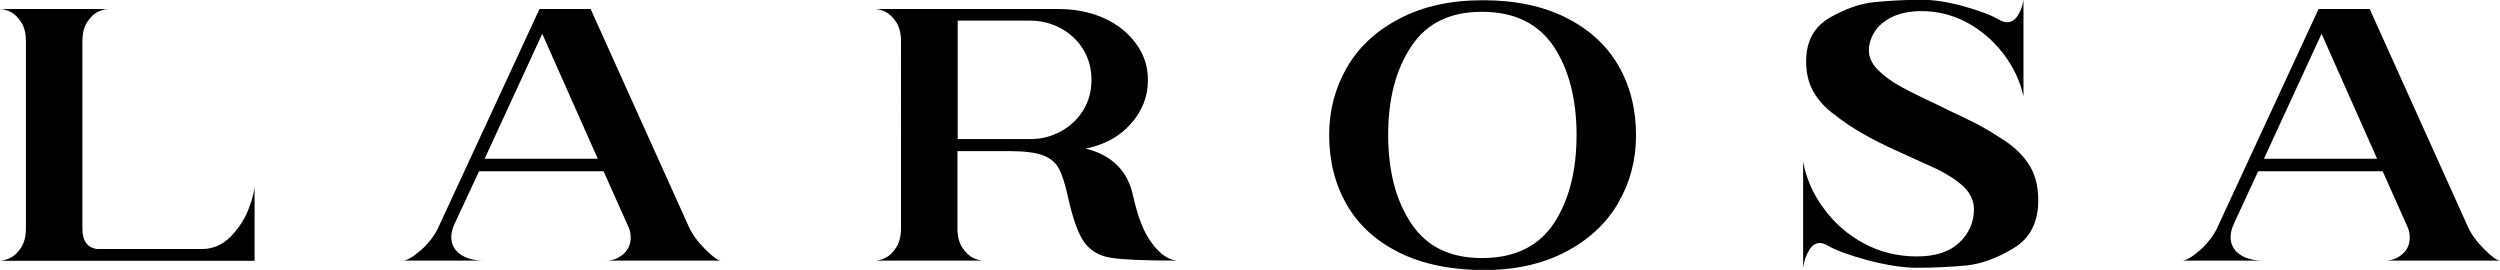
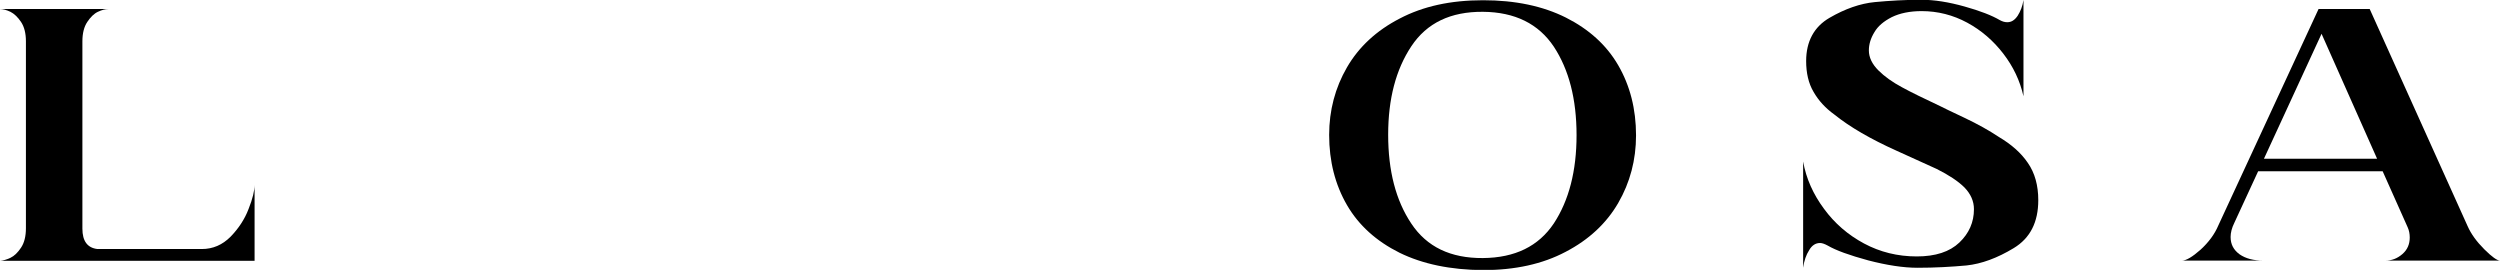
<svg xmlns="http://www.w3.org/2000/svg" version="1.1" id="Layer_1" x="0px" y="0px" viewBox="0 0 1080.2 116.6" style="enable-background:new 0 0 1080.2 116.6;" xml:space="preserve">
  <g>
    <path d="M4.5,111.4c1.7-0.8,3.2-2.3,4.6-4.4c1.4-2.1,2.1-4.9,2.1-8.4V17.9c0-3.5-0.7-6.3-2.1-8.4c-1.4-2.1-3-3.6-4.6-4.4   C2.8,4.3,1.3,3.9,0,3.9h46.8c-1.3,0-2.8,0.4-4.5,1.2c-1.7,0.8-3.2,2.3-4.6,4.4s-2.1,4.9-2.1,8.4v80.9c0,5.4,2.2,8.3,6.5,8.8h45.1   c4.8,0,8.9-1.8,12.4-5.3c3.4-3.5,6.1-7.5,7.8-12c1.8-4.5,2.6-8,2.6-10.4v32.8H0C1.3,112.6,2.8,112.2,4.5,111.4z" />
-     <path d="M182.1,107.9c3.5-3.2,6.1-6.7,7.7-10.5l43.3-93.5h22.1l42.3,93.8c1.5,3.4,3.9,6.7,7.2,10c3.3,3.3,5.6,4.9,6.8,4.9H262   c2.7,0,5.1-0.9,7.3-2.8c2.2-1.9,3.2-4.3,3.2-7.2c0-1.6-0.3-3.1-0.9-4.4L260.8,74H207l-10.4,22.3c-1.1,2.2-1.6,4.3-1.6,6.1   c0,3.2,1.3,5.6,3.9,7.5c2.6,1.8,6,2.7,10.2,2.7H174C175.9,112.6,178.5,111,182.1,107.9z M258.3,68.6l-24-54l-24.9,54H258.3z" />
-     <path d="M382.6,111.4c1.7-0.8,3.2-2.3,4.6-4.4c1.4-2.1,2.1-4.9,2.1-8.4V17.9c0-3.5-0.7-6.3-2.1-8.4c-1.4-2.1-3-3.6-4.6-4.4   c-1.7-0.8-3.2-1.2-4.5-1.2h79.3c7.1,0,13.6,1.3,19.5,3.9c5.8,2.6,10.5,6.3,13.9,11c3.5,4.7,5.2,9.9,5.2,15.8   c0,7.1-2.5,13.4-7.4,18.9c-4.9,5.5-11.4,9.1-19.5,10.7c11.3,2.8,18.2,9.6,20.5,20.5c2,9.1,4.7,16,8.2,20.5c3.4,4.6,7,7,10.6,7.4   c-13.8,0-23.2-0.4-28.3-1.2c-5.1-0.8-8.9-3-11.6-6.7c-2.6-3.6-5-10.2-7.1-19.8c-1.2-5.5-2.5-9.5-3.9-12.1c-1.4-2.6-3.7-4.5-6.9-5.7   c-3.2-1.2-8-1.8-14.5-1.8h-22.4v33.3c0,3.5,0.7,6.3,2.1,8.4c1.4,2.1,3,3.6,4.6,4.4c1.7,0.8,3.2,1.2,4.5,1.2h-46.8   C379.4,112.6,380.9,112.2,382.6,111.4z M458.3,56.8c4.1-2.2,7.3-5.3,9.7-9.1c2.4-3.9,3.6-8.2,3.6-13.2s-1.2-9.3-3.6-13.2   c-2.4-3.9-5.6-6.9-9.7-9.1c-4.1-2.2-8.6-3.3-13.5-3.3h-31v51.2h31C449.7,60.2,454.2,59,458.3,56.8z" />
    <path d="M604.7,109.2c-10-5-17.6-11.8-22.7-20.6c-5.1-8.8-7.7-18.9-7.7-30.3c0-10.6,2.6-20.4,7.7-29.2c5.1-8.8,12.7-15.9,22.8-21.1   c10.1-5.3,22-7.9,36-7.9c13.9,0,25.8,2.5,35.8,7.5c9.9,5,17.5,11.8,22.6,20.6c5.1,8.8,7.7,18.9,7.7,30.3c0,10.6-2.6,20.4-7.7,29.2   c-5.1,8.8-12.7,15.9-22.7,21.1c-10,5.3-21.9,7.9-35.7,7.9C626.7,116.6,614.7,114.1,604.7,109.2z M671.4,96.5   c6.5-9.9,9.8-22.6,9.8-38.1c0-15.6-3.3-28.3-9.8-38.2c-6.6-9.9-16.8-15-30.7-15.1C626.8,5,616.5,9.9,609.8,20   c-6.7,10.1-10,22.8-10,38.2c0,15.6,3.3,28.4,10,38.4c6.7,10.1,17,15,30.9,14.9C654.6,111.4,664.8,106.4,671.4,96.5z" />
    <path d="M788.1,90.2c4.6,6.3,10.4,11.3,17.3,15c6.9,3.7,14.5,5.6,22.8,5.6c8.1,0,14.2-2,18.4-6c4.2-4,6.3-8.8,6.3-14.4   c0-3.5-1.4-6.6-4.1-9.4c-2.7-2.7-6.8-5.4-12-8c-0.5-0.2-6.3-2.9-17.4-7.9c-11.1-5-20.1-10.2-26.8-15.6c-3.9-2.8-6.9-6.1-9-9.8   c-2.2-3.7-3.2-8.2-3.2-13.3c0-8.5,3.4-14.8,10.1-18.7c6.7-3.9,13.3-6.2,19.6-6.8c6.4-0.6,13.1-1,20.1-1c5.6,0,11.8,1,18.6,2.9   s11.9,3.9,15.3,5.9c1.1,0.6,2.1,0.9,3.2,0.9c1.8,0,3.2-0.9,4.5-2.8c1.2-1.9,2.1-4.1,2.5-6.8v41.6c-1.5-6.7-4.4-12.8-8.7-18.4   c-4.3-5.6-9.5-10.1-15.6-13.4c-6.1-3.3-12.7-5-19.7-5c-5.1,0-9.4,0.9-12.9,2.6c-3.5,1.8-6,3.9-7.5,6.5c-1.6,2.6-2.4,5.2-2.4,7.9   c0,3,1.4,5.9,4.1,8.6c2.7,2.7,6.1,5.1,10.2,7.3c4,2.2,9.6,4.9,16.6,8.2c1.2,0.6,4.6,2.3,10.4,5c5.7,2.7,10.7,5.5,14.9,8.3   c5.4,3.2,9.6,6.9,12.5,11.2c3,4.3,4.5,9.7,4.5,16.1c0,9.5-3.5,16.4-10.6,20.7c-7.1,4.3-13.9,6.8-20.4,7.5c-6.6,0.6-13.6,1-21.2,1   c-6.1,0-13.2-1.1-21.3-3.2c-8.1-2.2-13.9-4.3-17.5-6.4c-1.3-0.7-2.4-1.1-3.3-1.1c-1.9,0-3.5,1-4.7,3.1c-1.3,2-2.2,4.6-2.6,7.6V69.8   C780.4,77.2,783.5,84,788.1,90.2z" />
    <path d="M950.8,107.9c3.5-3.2,6.1-6.7,7.7-10.5l43.3-93.5h22.1l42.3,93.8c1.5,3.4,3.9,6.7,7.2,10c3.3,3.3,5.6,4.9,6.8,4.9h-49.5   c2.7,0,5.1-0.9,7.3-2.8c2.2-1.9,3.2-4.3,3.2-7.2c0-1.6-0.3-3.1-0.9-4.4L1029.5,74h-53.8l-10.3,22.3c-1.1,2.2-1.6,4.3-1.6,6.1   c0,3.2,1.3,5.6,3.9,7.5c2.6,1.8,6,2.7,10.2,2.7h-35.1C944.6,112.6,947.3,111,950.8,107.9z M1027.1,68.6l-24-54l-24.9,54H1027.1z" />
  </g>
</svg>